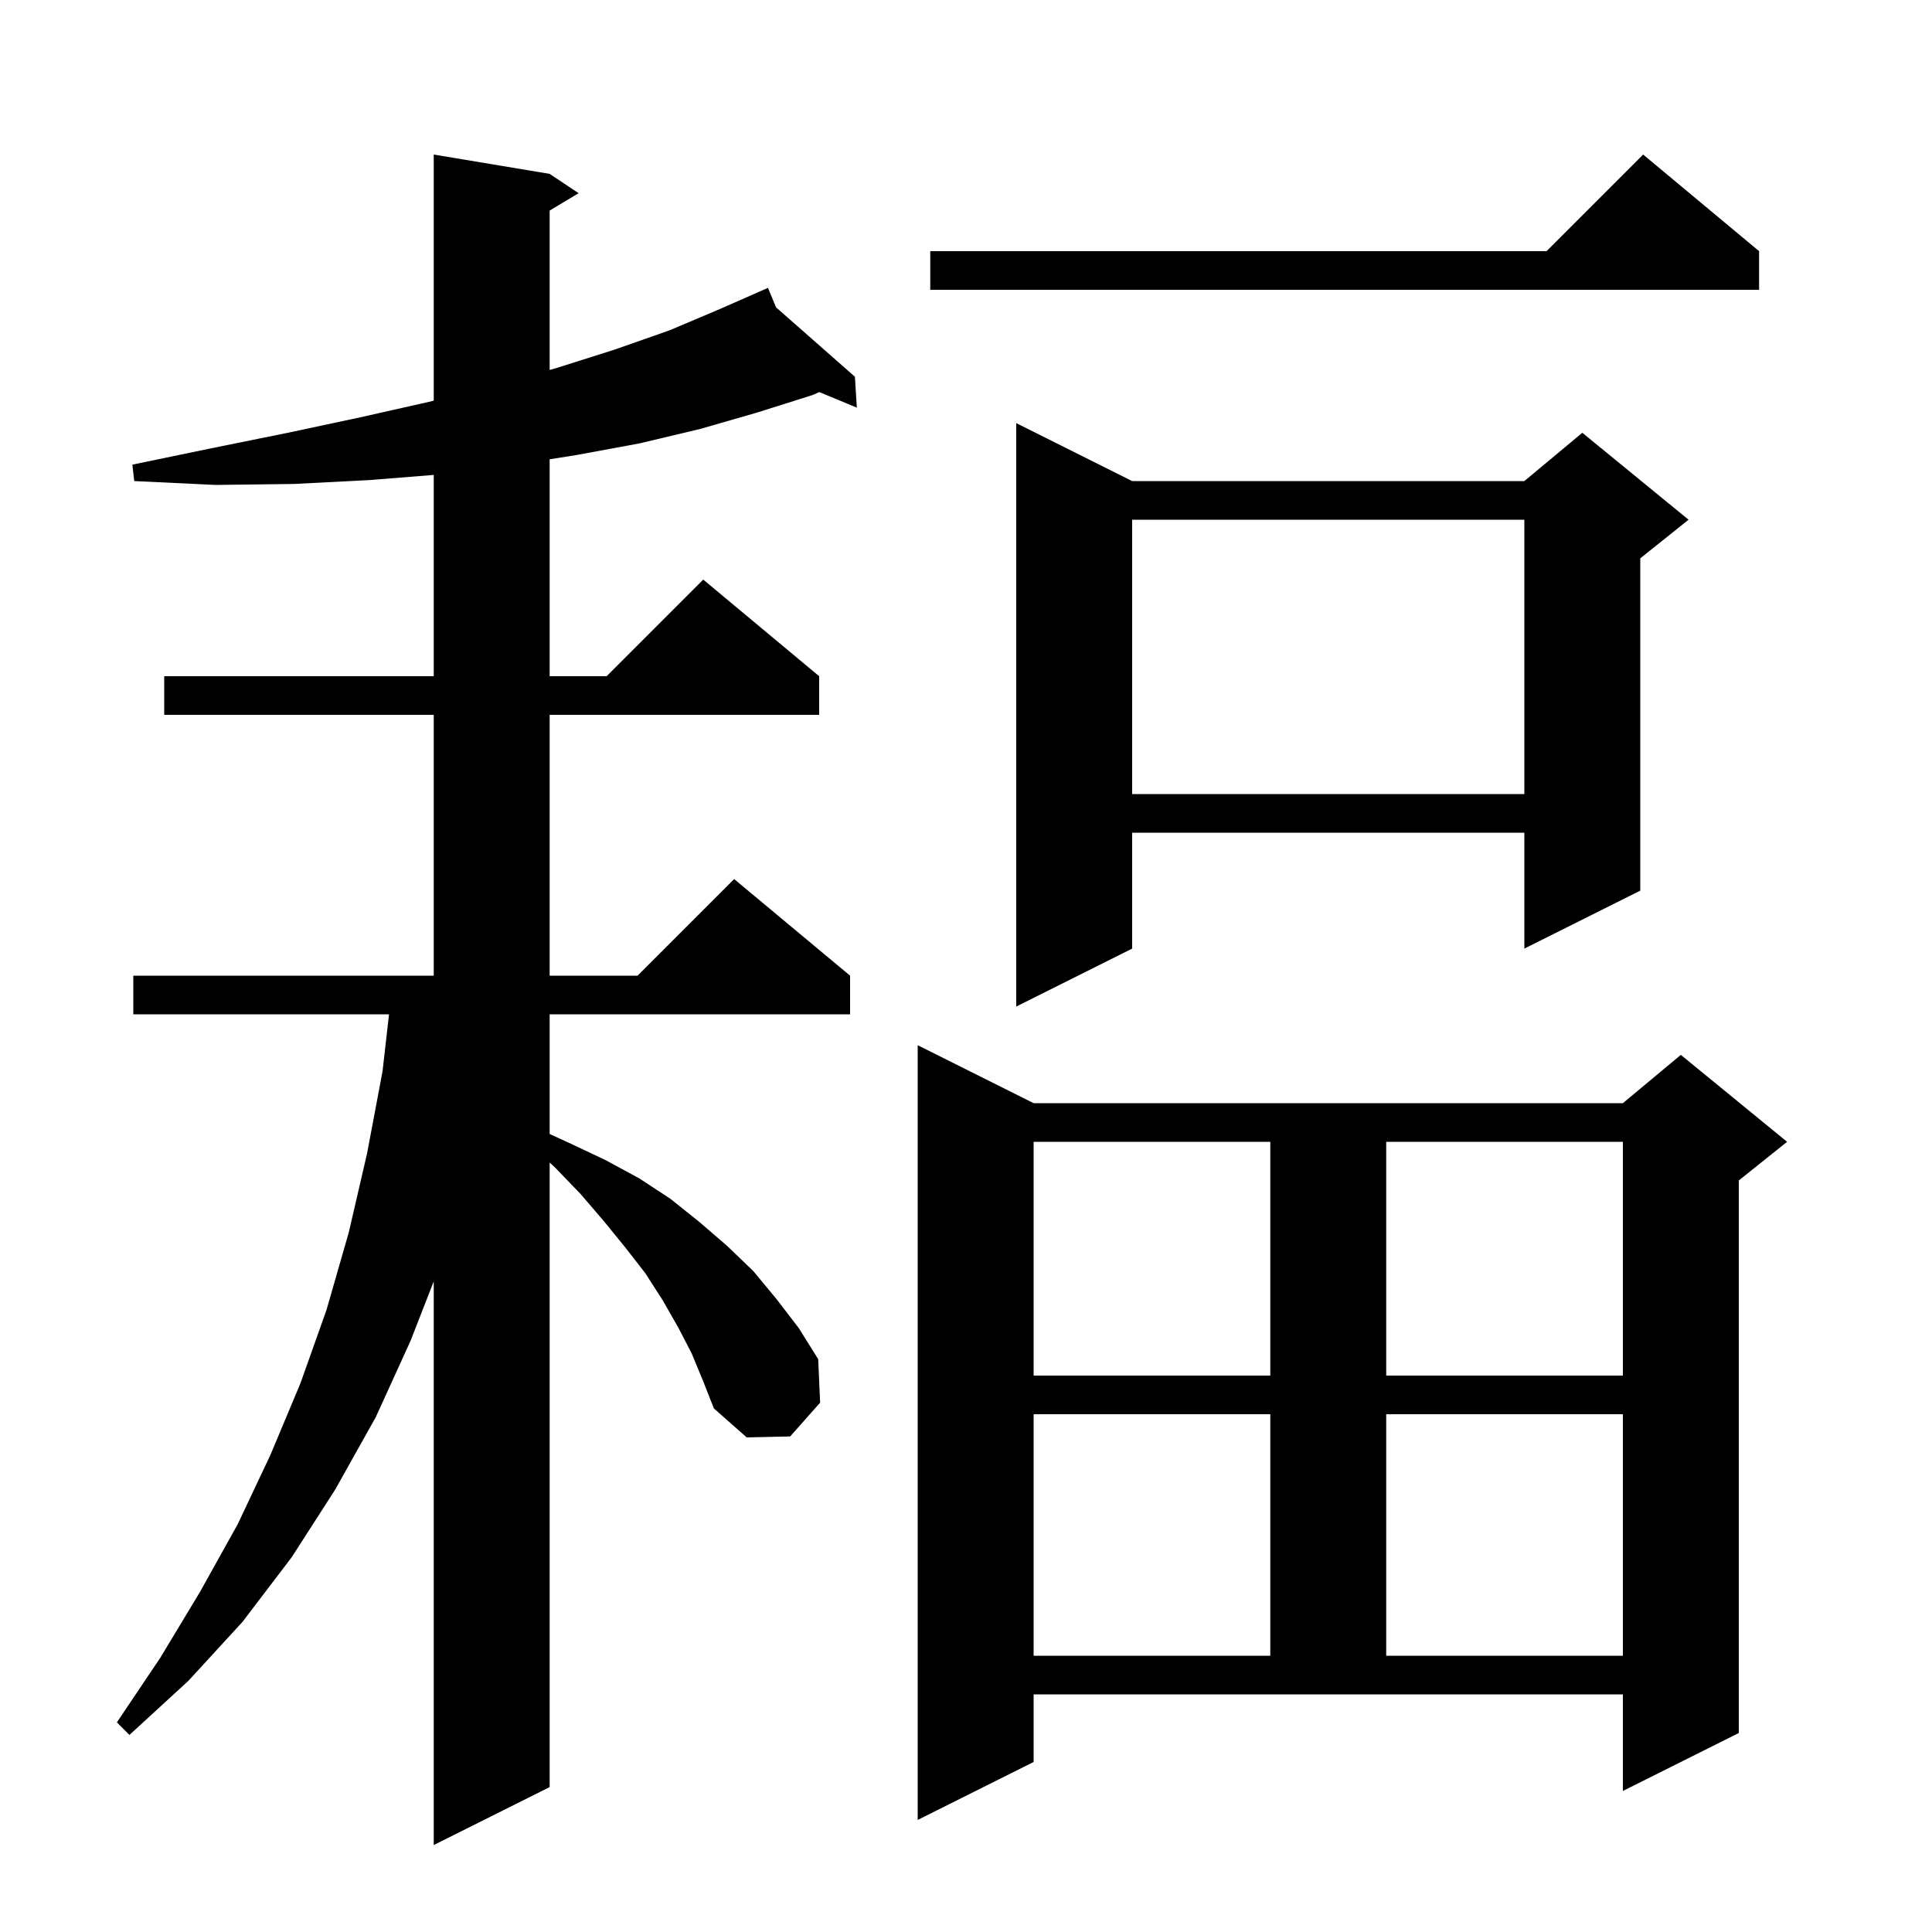
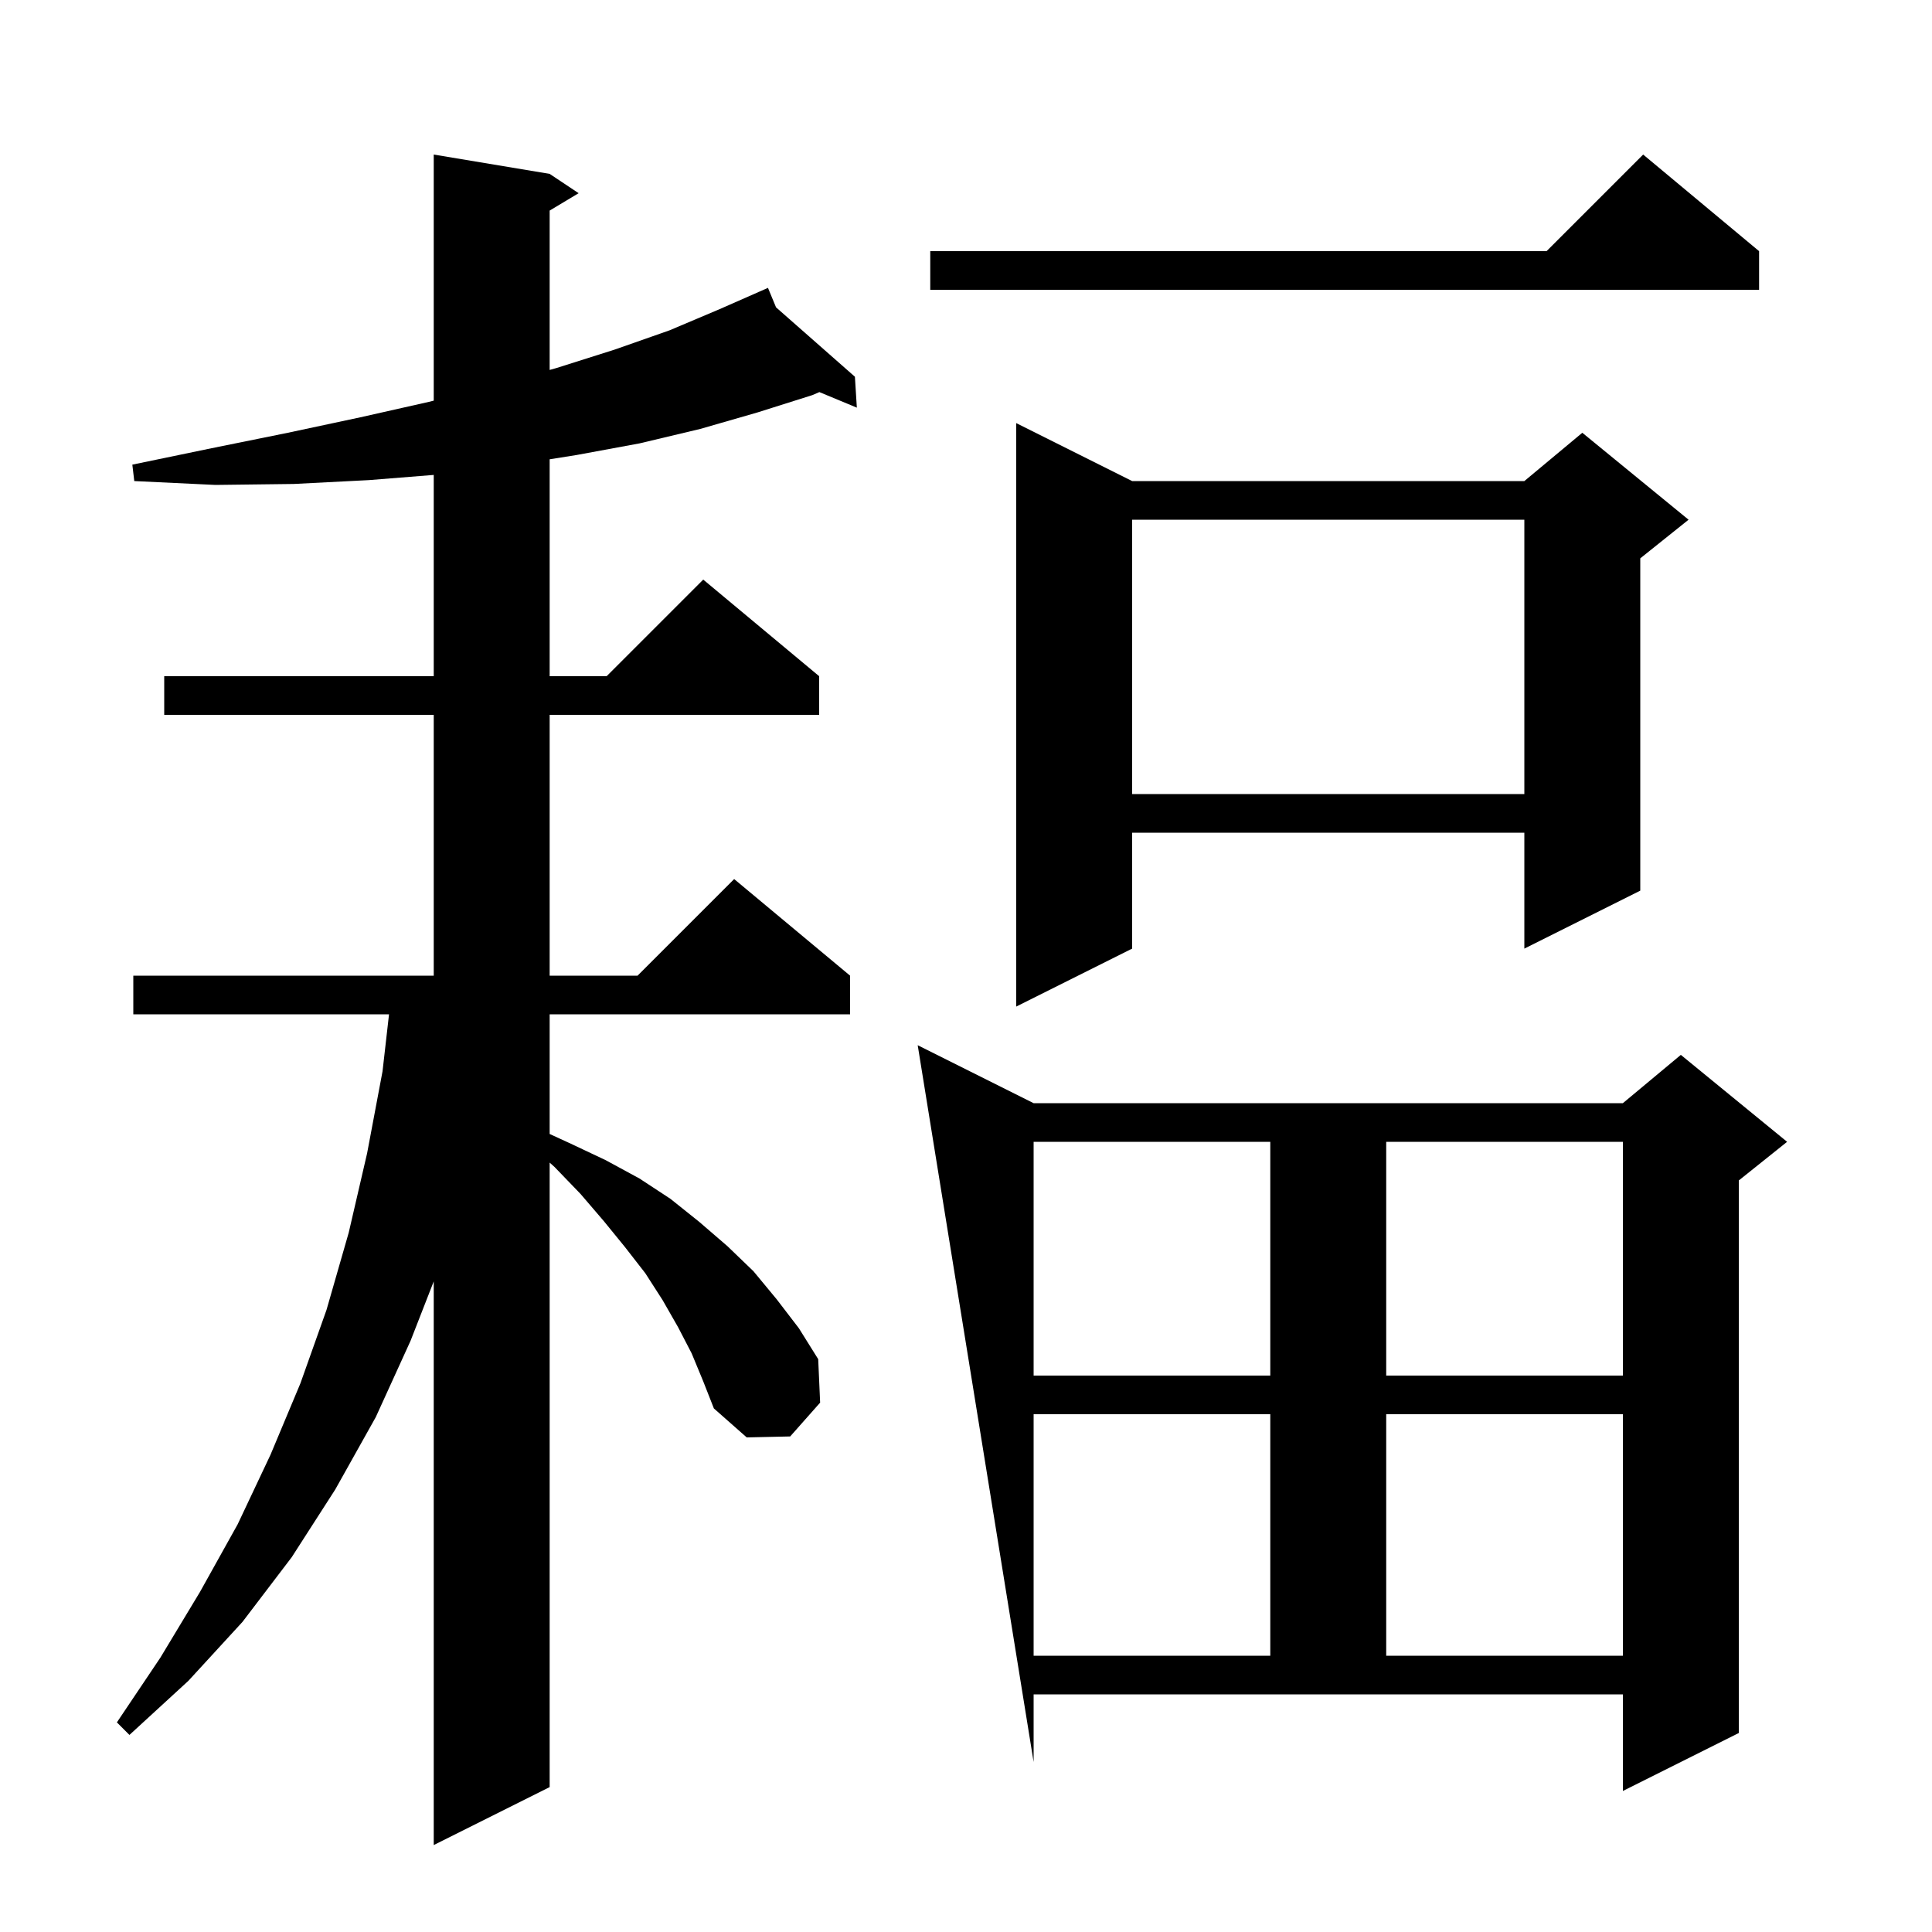
<svg xmlns="http://www.w3.org/2000/svg" version="1.1" baseProfile="full" viewBox="0 0 200 200" width="200" height="200">
  <g fill="currentColor">
-     <path d="M 71.6 140.1 L 70.2 137.4 L 68.6 134.6 L 66.8 131.8 L 64.7 129.1 L 62.5 126.4 L 60.1 123.6 L 57.4 120.8 L 56.9 120.352 L 56.9 185.0 L 44.9 191.0 L 44.9 132.65 L 42.5 138.8 L 38.9 146.7 L 34.7 154.2 L 30.2 161.2 L 25.1 167.9 L 19.5 174.0 L 13.4 179.6 L 12.1 178.3 L 16.6 171.6 L 20.7 164.8 L 24.6 157.8 L 28.0 150.6 L 31.1 143.2 L 33.8 135.6 L 36.1 127.6 L 38.0 119.4 L 39.6 110.9 L 40.272 105.0 L 13.8 105.0 L 13.8 101.0 L 44.9 101.0 L 44.9 74.0 L 17.0 74.0 L 17.0 70.0 L 44.9 70.0 L 44.9 49.164 L 38.2 49.7 L 30.4 50.1 L 22.3 50.2 L 13.9 49.8 L 13.7 48.1 L 21.9 46.4 L 29.8 44.8 L 37.3 43.2 L 44.4 41.6 L 44.9 41.475 L 44.9 16.0 L 56.9 18.0 L 59.9 20.0 L 56.9 21.8 L 56.9 38.297 L 57.6 38.1 L 63.6 36.2 L 69.3 34.2 L 74.5 32.0 L 78.517 30.233 L 78.5 30.2 L 78.53 30.227 L 79.5 29.8 L 80.335 31.815 L 88.5 39.0 L 88.7 42.2 L 84.821 40.589 L 84.1 40.9 L 78.4 42.7 L 72.5 44.4 L 66.2 45.9 L 59.7 47.1 L 56.9 47.546 L 56.9 70.0 L 62.8 70.0 L 72.8 60.0 L 84.8 70.0 L 84.8 74.0 L 56.9 74.0 L 56.9 101.0 L 66.0 101.0 L 76.0 91.0 L 88.0 101.0 L 88.0 105.0 L 56.9 105.0 L 56.9 117.389 L 59.1 118.4 L 62.7 120.1 L 66.2 122.0 L 69.4 124.1 L 72.4 126.5 L 75.3 129.0 L 78.0 131.6 L 80.4 134.5 L 82.7 137.5 L 84.7 140.7 L 84.9 145.2 L 81.8 148.7 L 77.3 148.8 L 73.9 145.8 L 72.8 143.0 Z M 107.0 182.4 L 95.0 188.4 L 95.0 108.2 L 107.0 114.2 L 168.0 114.2 L 174.0 109.2 L 185.0 118.2 L 180.0 122.2 L 180.0 179.4 L 168.0 185.4 L 168.0 175.4 L 107.0 175.4 Z M 107.0 146.4 L 107.0 171.4 L 131.5 171.4 L 131.5 146.4 Z M 143.5 146.4 L 143.5 171.4 L 168.0 171.4 L 168.0 146.4 Z M 107.0 118.2 L 107.0 142.4 L 131.5 142.4 L 131.5 118.2 Z M 143.5 118.2 L 143.5 142.4 L 168.0 142.4 L 168.0 118.2 Z M 117.2 49.8 L 157.8 49.8 L 163.8 44.8 L 174.8 53.8 L 169.8 57.8 L 169.8 92.2 L 157.8 98.2 L 157.8 86.2 L 117.2 86.2 L 117.2 98.2 L 105.2 104.2 L 105.2 43.8 Z M 117.2 53.8 L 117.2 82.2 L 157.8 82.2 L 157.8 53.8 Z M 182.1 26.0 L 182.1 30.0 L 96.3 30.0 L 96.3 26.0 L 160.1 26.0 L 170.1 16.0 Z " />
+     <path d="M 71.6 140.1 L 70.2 137.4 L 68.6 134.6 L 66.8 131.8 L 64.7 129.1 L 62.5 126.4 L 60.1 123.6 L 57.4 120.8 L 56.9 120.352 L 56.9 185.0 L 44.9 191.0 L 44.9 132.65 L 42.5 138.8 L 38.9 146.7 L 34.7 154.2 L 30.2 161.2 L 25.1 167.9 L 19.5 174.0 L 13.4 179.6 L 12.1 178.3 L 16.6 171.6 L 20.7 164.8 L 24.6 157.8 L 28.0 150.6 L 31.1 143.2 L 33.8 135.6 L 36.1 127.6 L 38.0 119.4 L 39.6 110.9 L 40.272 105.0 L 13.8 105.0 L 13.8 101.0 L 44.9 101.0 L 44.9 74.0 L 17.0 74.0 L 17.0 70.0 L 44.9 70.0 L 44.9 49.164 L 38.2 49.7 L 30.4 50.1 L 22.3 50.2 L 13.9 49.8 L 13.7 48.1 L 21.9 46.4 L 29.8 44.8 L 37.3 43.2 L 44.4 41.6 L 44.9 41.475 L 44.9 16.0 L 56.9 18.0 L 59.9 20.0 L 56.9 21.8 L 56.9 38.297 L 57.6 38.1 L 63.6 36.2 L 69.3 34.2 L 74.5 32.0 L 78.517 30.233 L 78.5 30.2 L 78.53 30.227 L 79.5 29.8 L 80.335 31.815 L 88.5 39.0 L 88.7 42.2 L 84.821 40.589 L 84.1 40.9 L 78.4 42.7 L 72.5 44.4 L 66.2 45.9 L 59.7 47.1 L 56.9 47.546 L 56.9 70.0 L 62.8 70.0 L 72.8 60.0 L 84.8 70.0 L 84.8 74.0 L 56.9 74.0 L 56.9 101.0 L 66.0 101.0 L 76.0 91.0 L 88.0 101.0 L 88.0 105.0 L 56.9 105.0 L 56.9 117.389 L 59.1 118.4 L 62.7 120.1 L 66.2 122.0 L 69.4 124.1 L 72.4 126.5 L 75.3 129.0 L 78.0 131.6 L 80.4 134.5 L 82.7 137.5 L 84.7 140.7 L 84.9 145.2 L 81.8 148.7 L 77.3 148.8 L 73.9 145.8 L 72.8 143.0 Z M 107.0 182.4 L 95.0 108.2 L 107.0 114.2 L 168.0 114.2 L 174.0 109.2 L 185.0 118.2 L 180.0 122.2 L 180.0 179.4 L 168.0 185.4 L 168.0 175.4 L 107.0 175.4 Z M 107.0 146.4 L 107.0 171.4 L 131.5 171.4 L 131.5 146.4 Z M 143.5 146.4 L 143.5 171.4 L 168.0 171.4 L 168.0 146.4 Z M 107.0 118.2 L 107.0 142.4 L 131.5 142.4 L 131.5 118.2 Z M 143.5 118.2 L 143.5 142.4 L 168.0 142.4 L 168.0 118.2 Z M 117.2 49.8 L 157.8 49.8 L 163.8 44.8 L 174.8 53.8 L 169.8 57.8 L 169.8 92.2 L 157.8 98.2 L 157.8 86.2 L 117.2 86.2 L 117.2 98.2 L 105.2 104.2 L 105.2 43.8 Z M 117.2 53.8 L 117.2 82.2 L 157.8 82.2 L 157.8 53.8 Z M 182.1 26.0 L 182.1 30.0 L 96.3 30.0 L 96.3 26.0 L 160.1 26.0 L 170.1 16.0 Z " />
  </g>
</svg>